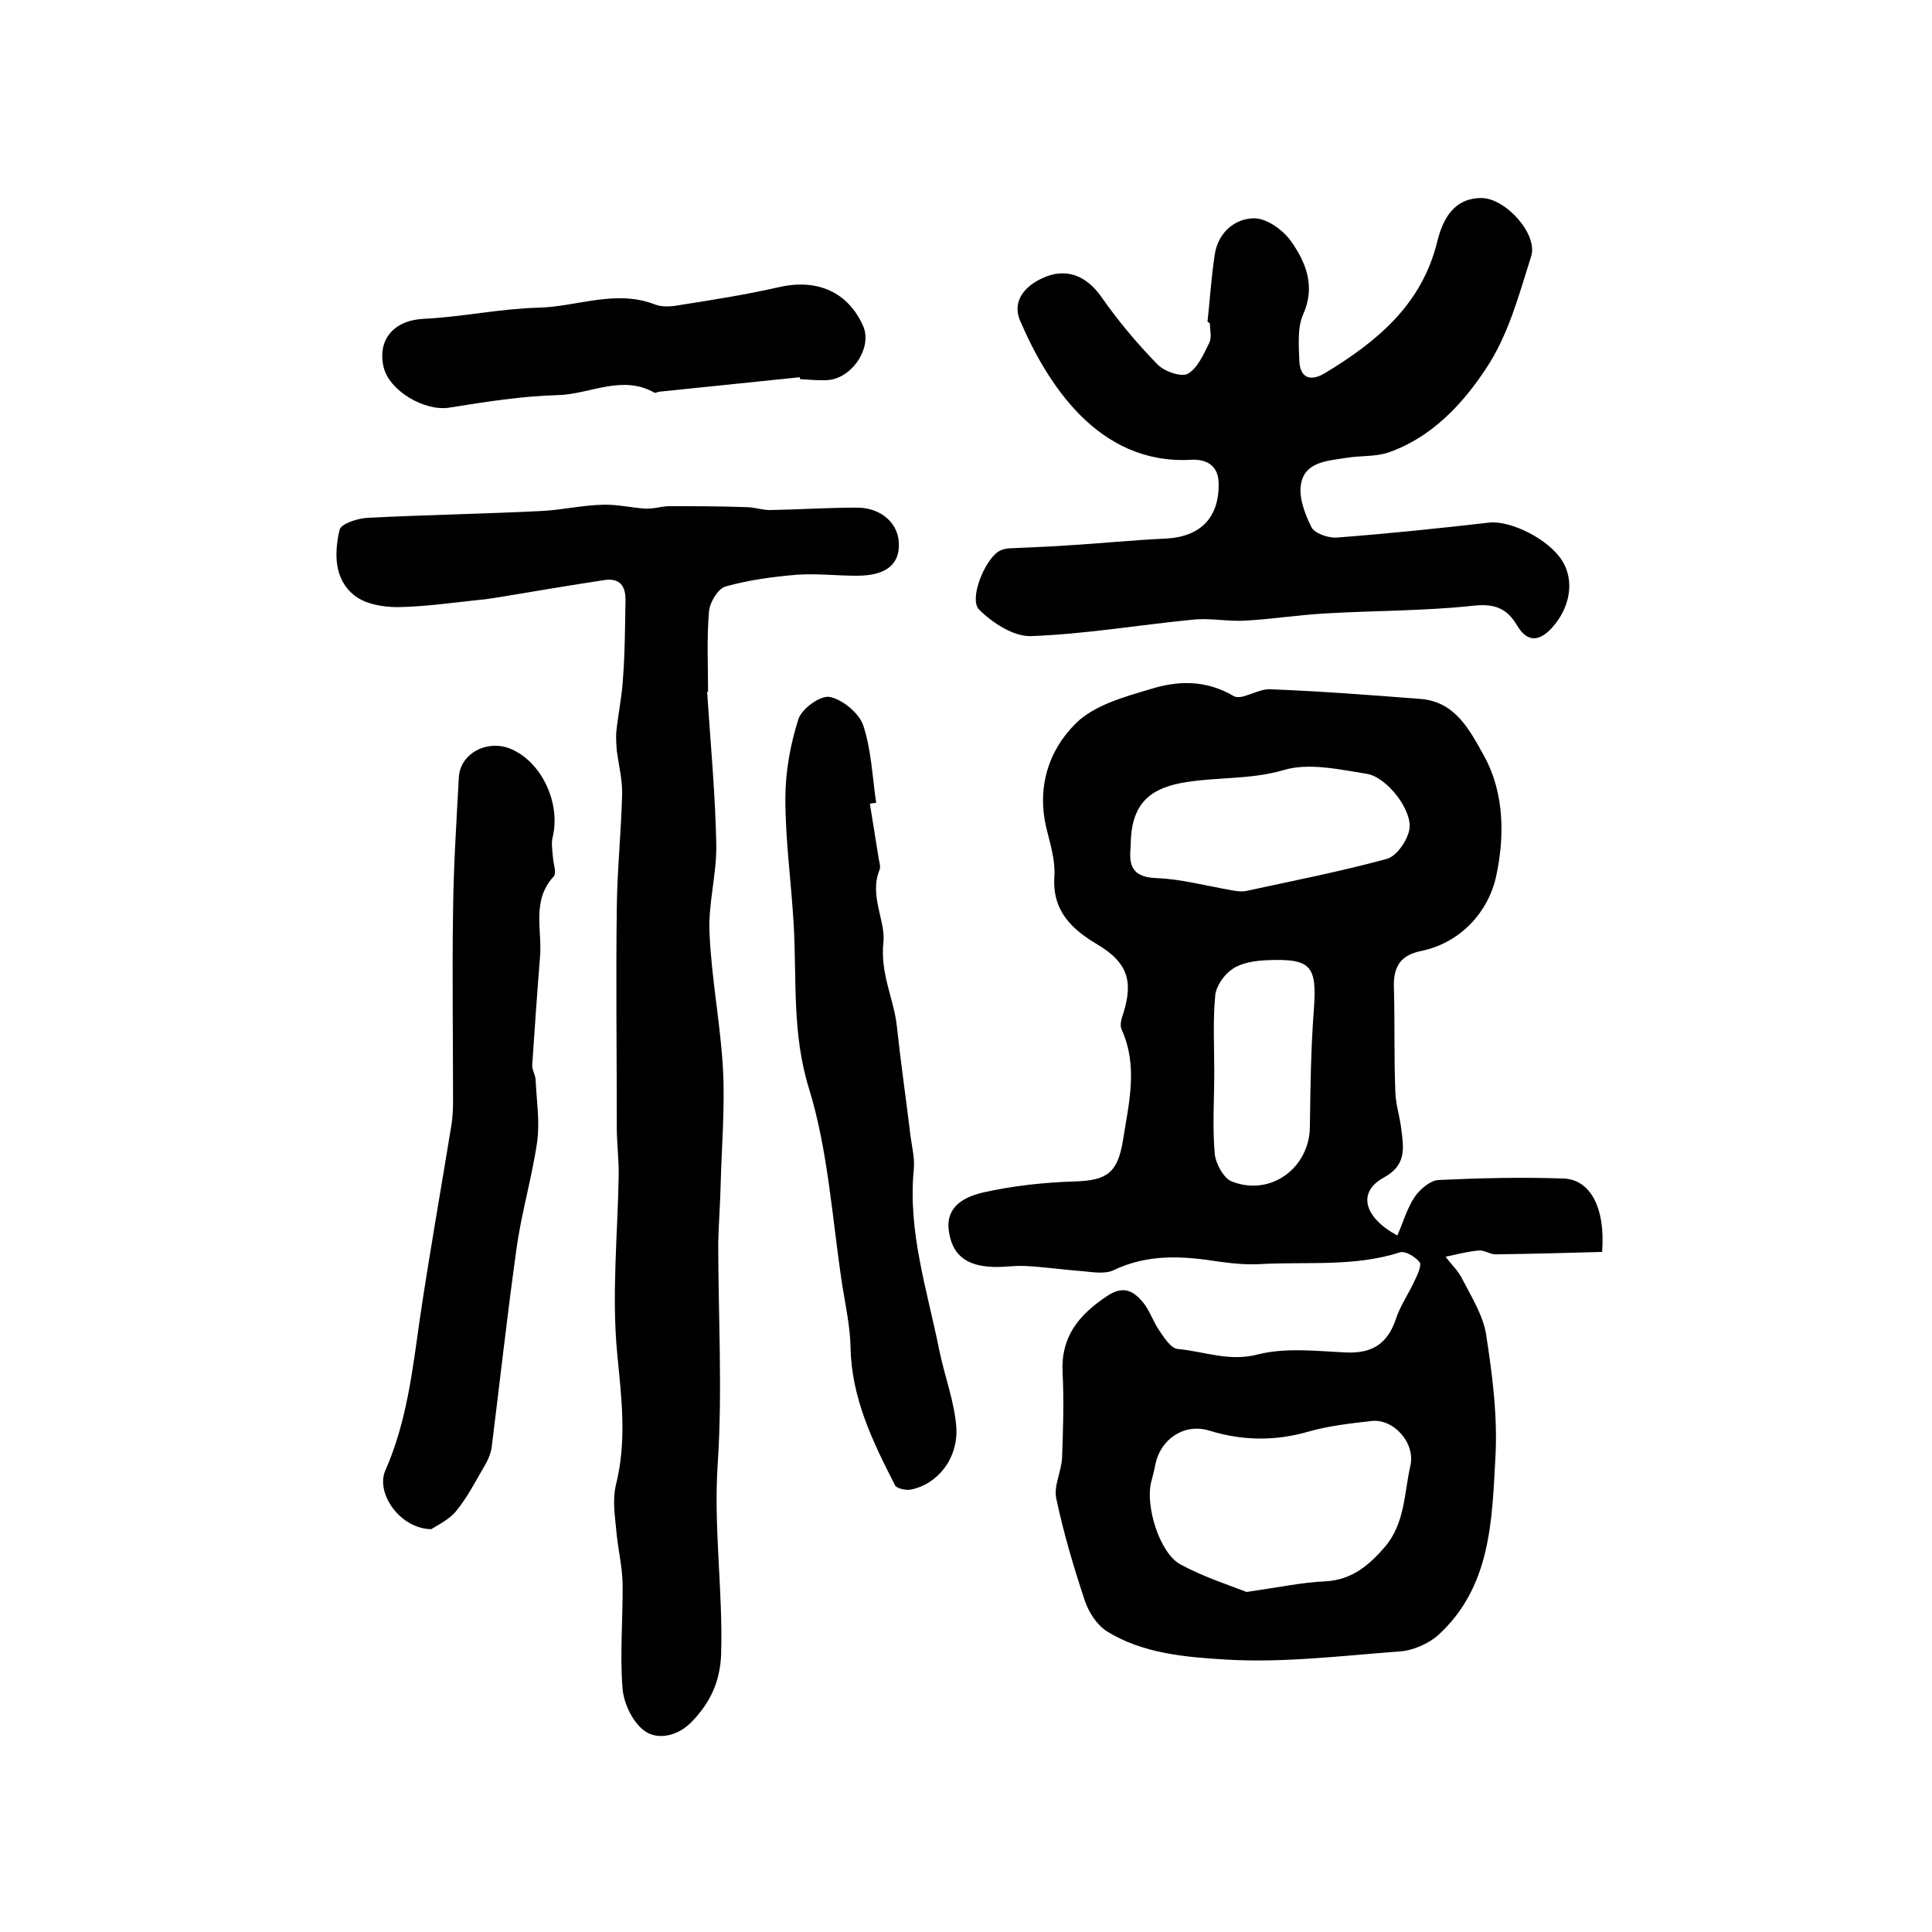
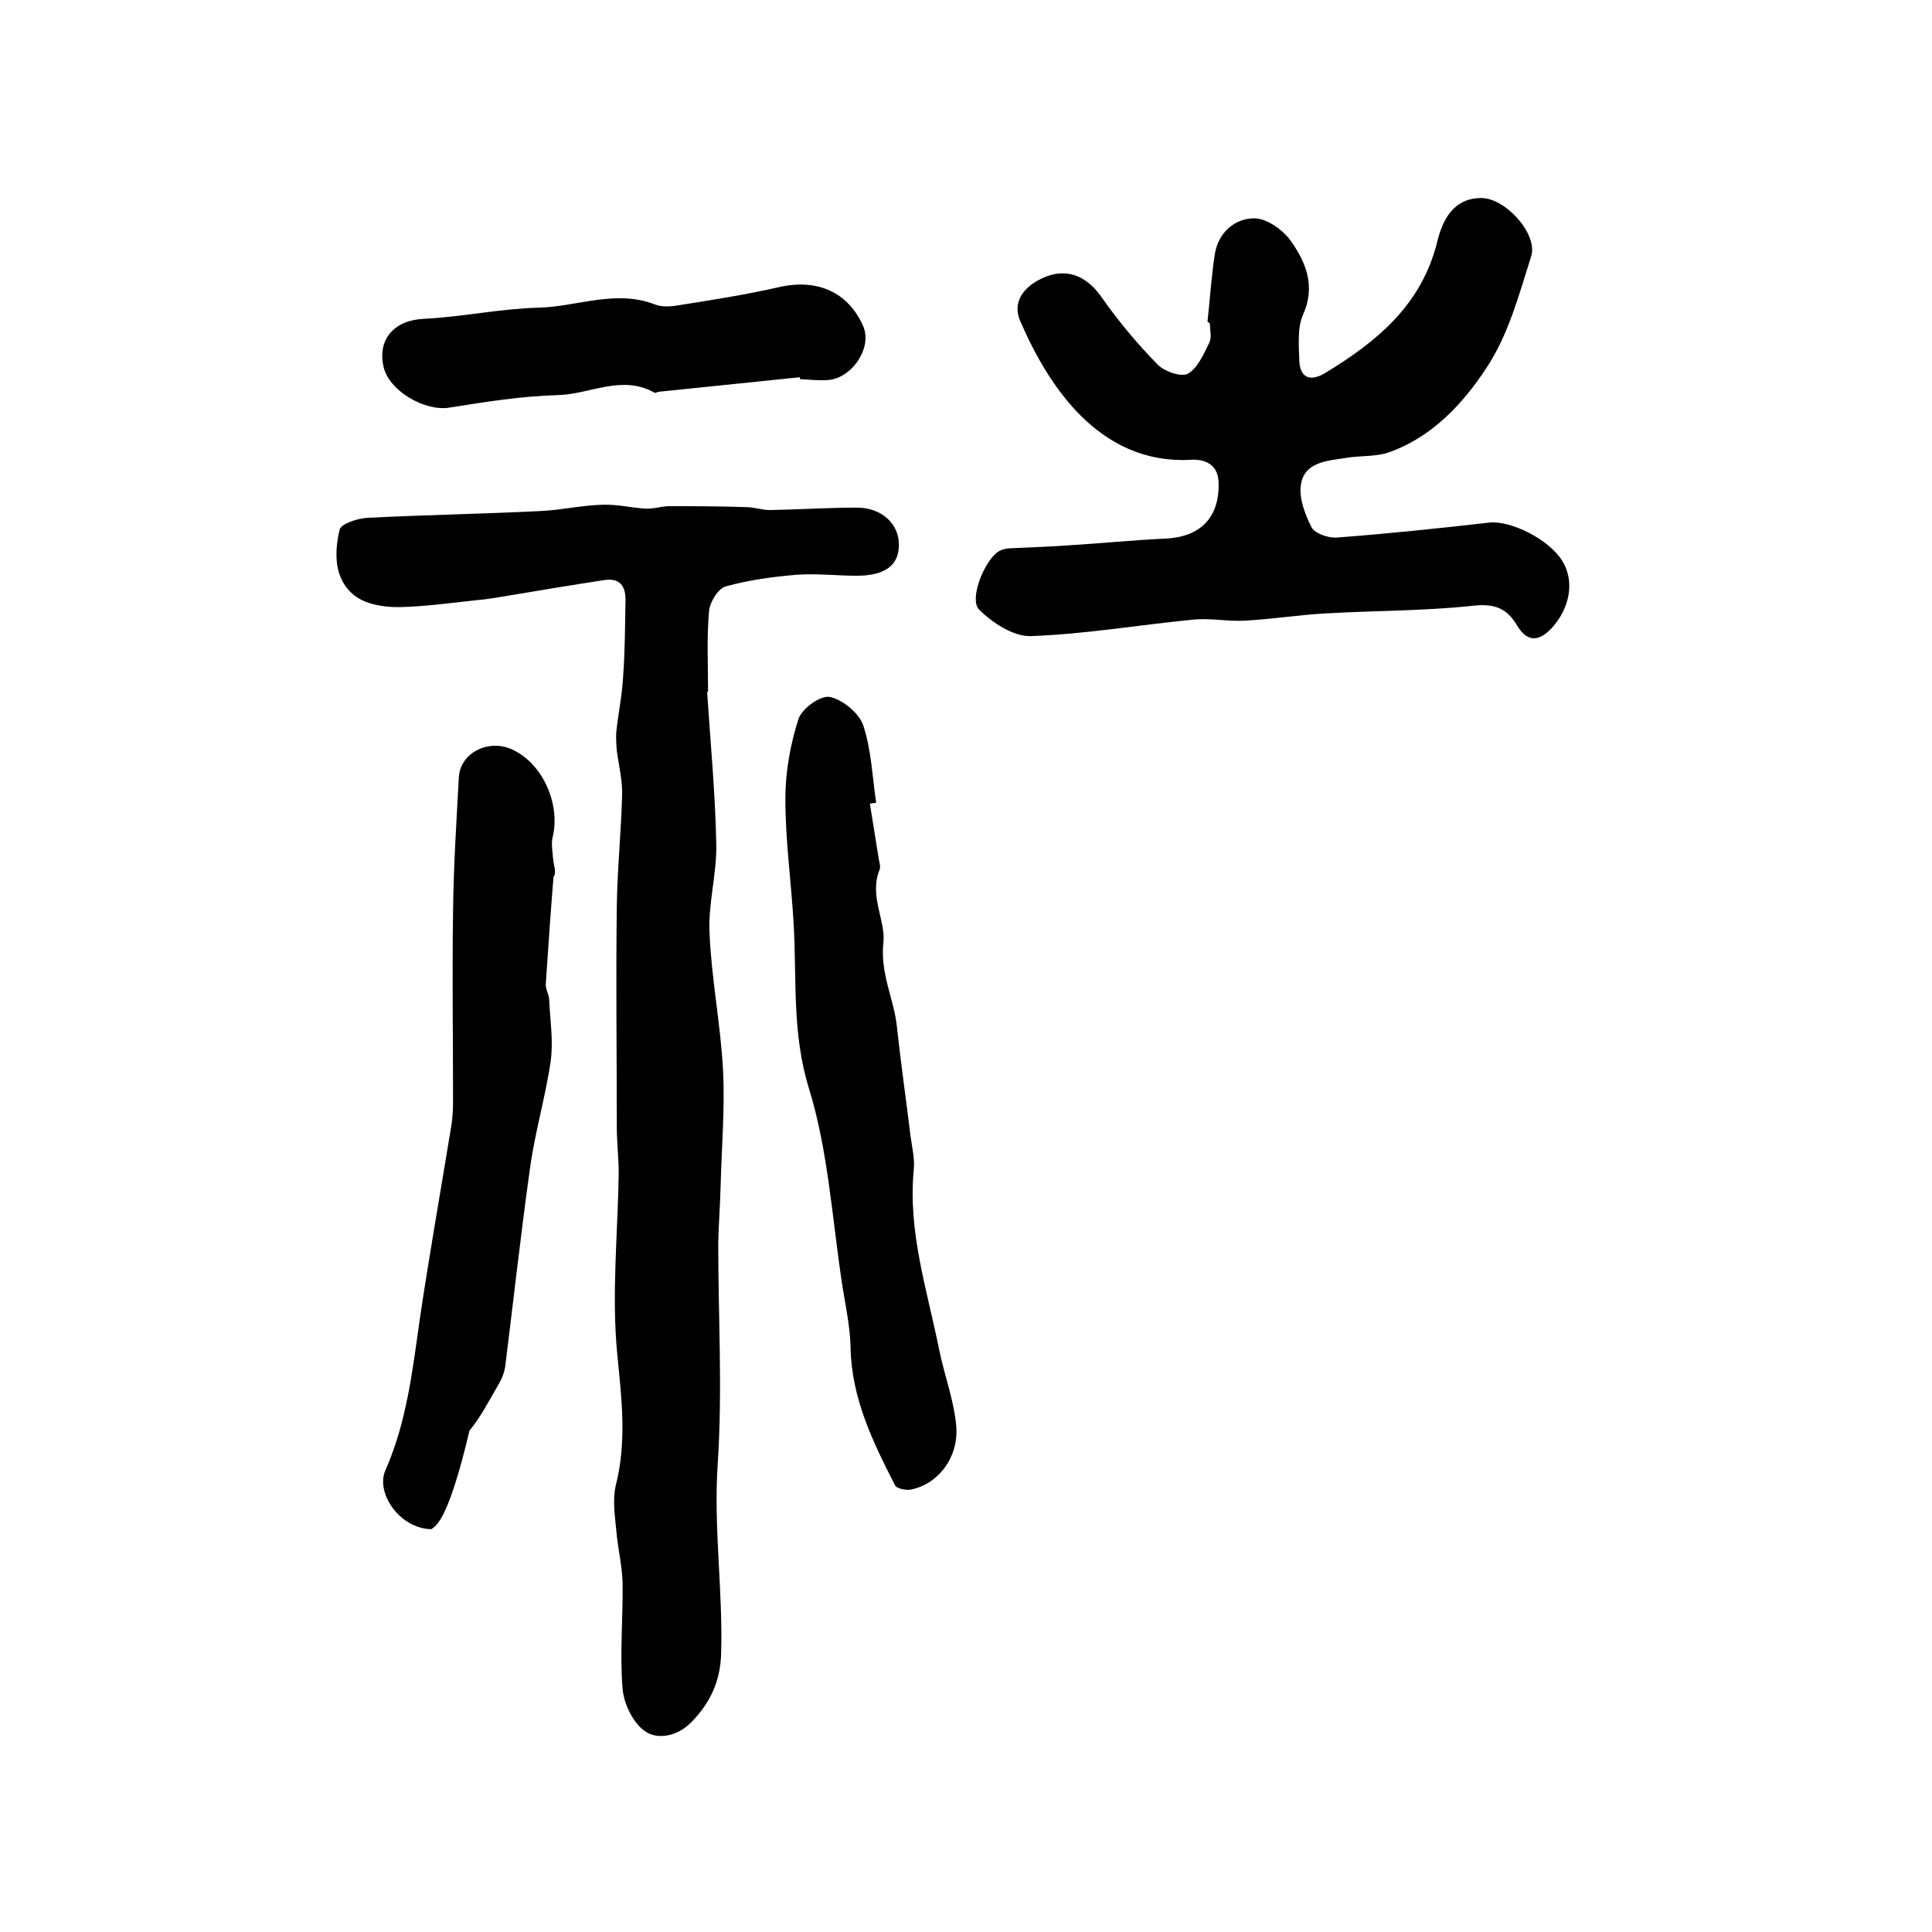
<svg xmlns="http://www.w3.org/2000/svg" version="1.1" id="图层_1" x="0px" y="0px" viewBox="0 0 400 400" style="enable-background:new 0 0 400 400;" xml:space="preserve">
  <style type="text/css">
	.st0{fill:#FFFFFF;}
</style>
  <g>
-     <path d="M289.3,255.8c1.2-2.7,2-5.6,3.6-8c1.1-1.6,3.3-3.5,5.1-3.5c8.5-0.4,17.1-0.6,25.7-0.3c5.6,0.2,8.7,6.1,8,15.2   c-7.2,0.2-14.6,0.4-22.1,0.5c-1.1,0-2.3-0.9-3.4-0.8c-2.3,0.2-4.6,0.8-6.9,1.3c1.2,1.6,2.7,3,3.5,4.7c1.9,3.7,4.3,7.5,4.9,11.5   c1.3,8.4,2.4,17,1.9,25.5c-0.7,13.1-1,26.7-11.8,36.6c-2,1.8-5.2,3.2-7.9,3.4c-12,0.9-24.1,2.4-36,1.7c-8.3-0.5-17.3-1.2-24.8-5.9   c-2-1.3-3.7-3.9-4.5-6.3c-2.3-6.9-4.4-14-5.9-21.1c-0.6-2.7,1.1-5.7,1.2-8.6c0.2-5.8,0.4-11.7,0.1-17.5c-0.4-7.4,3.3-11.9,9.1-15.8   c3.5-2.4,5.6-1.1,7.6,1.3c1.3,1.6,2,3.8,3.2,5.6c1.1,1.6,2.5,3.9,4,4c5.5,0.5,10.6,2.7,16.6,1.1c5.6-1.4,11.9-0.7,17.9-0.4   c5.5,0.3,8.8-1.6,10.6-6.9c0.9-2.8,2.7-5.3,3.9-8c0.6-1.2,1.5-3.2,1-3.8c-0.9-1.1-3-2.4-4.1-2c-9.4,3-19,1.9-28.6,2.4   c-2.9,0.2-6-0.1-8.9-0.5c-7.5-1.2-14.7-1.6-21.8,1.8c-1.7,0.8-4.2,0.4-6.2,0.2c-4.1-0.3-8.1-0.9-12.2-1.1c-2.1-0.1-4.3,0.3-6.5,0.2   c-5.7-0.2-8.6-2.6-9.2-7.8c-0.5-5,3.7-6.8,7.1-7.6c6.2-1.4,12.7-2.1,19.1-2.3c6.6-0.2,8.8-1.8,9.9-8.5c1.2-7.7,3.2-15.3-0.3-23   c-0.4-0.9,0-2.3,0.4-3.4c2.1-6.7,0.7-10.5-5.3-14.1c-5.4-3.2-9.5-7-9-14.2c0.2-3.2-0.8-6.5-1.6-9.7c-2.1-8.5,0.3-16.3,6.1-22   c3.8-3.7,9.9-5.4,15.3-7c5.7-1.8,11.5-2,17.3,1.4c1.6,1,5-1.5,7.5-1.4c10.4,0.4,20.8,1.2,31.1,2c7.3,0.5,10.3,6.5,13.2,11.7   c4.4,7.9,4.3,17.2,2.5,25.3c-1.6,7-7.2,13.5-15.5,15.2c-4.6,0.9-5.8,3.7-5.6,7.9c0.2,7.2,0,14.3,0.3,21.5c0.1,2.4,0.9,4.9,1.2,7.3   c0.5,4,1.2,7.6-3.6,10.2C281,246.8,282.3,252,289.3,255.8z M258.1,329.6c6.9-1,11.6-2,16.3-2.2c5.5-0.3,9-3.3,12.3-7.1   c4.2-4.9,4-11.1,5.3-16.8c1.1-4.9-3.6-9.8-8-9.3c-4.4,0.5-8.9,1-13.1,2.2c-6.9,2-13.7,1.9-20.5-0.2c-5.2-1.6-10.1,1.7-11.2,7   c-0.2,1.1-0.5,2.3-0.8,3.4c-1.4,4.9,1.6,14.9,6,17.3C249.2,326.5,254.5,328.2,258.1,329.6z M234.1,175.1c-0.2,2.8-0.7,6.5,5.3,6.7   c5.2,0.2,10.3,1.6,15.5,2.5c1.1,0.2,2.3,0.4,3.4,0.1c9.7-2.1,19.4-4,28.9-6.6c2-0.6,4.2-3.8,4.6-6.1c0.7-3.9-4.7-10.9-8.9-11.5   c-5.6-0.9-11.9-2.3-17-0.8c-7.1,2.1-14.2,1.4-21.3,2.7C237.7,163.4,234.1,166.8,234.1,175.1z M251.4,222   C251.4,222,251.4,222,251.4,222c0,5.7-0.4,11.3,0.1,16.9c0.2,2,1.8,5,3.5,5.7c8.1,3.2,16.1-2.8,16.2-11.3c0.1-8,0.2-16,0.8-24   c0.7-9.3-0.4-10.9-9.7-10.5c-2.4,0.1-5.2,0.5-7.1,1.8c-1.7,1.1-3.4,3.5-3.6,5.5C251.1,211.3,251.4,216.7,251.4,222z" />
    <path d="M146.4,143.2c0.7,10.6,1.7,21.2,1.9,31.7c0.1,6.1-1.7,12.2-1.4,18.3c0.4,9.5,2.3,18.9,2.8,28.4c0.4,7.9-0.3,15.9-0.5,23.8   c-0.1,4-0.4,7.9-0.5,11.9c0,15.2,0.9,30.5-0.1,45.7c-0.9,13.3,1.1,26.3,0.7,39.5c-0.2,5.6-2.2,10-6.2,14.1c-3,3-6.9,3.5-9.3,2   c-2.6-1.6-4.6-5.7-4.9-8.9c-0.6-7.3,0.1-14.6,0-22c-0.1-3.6-1-7.2-1.3-10.8c-0.3-3.1-0.8-6.4-0.1-9.4c2.3-9.1,1.2-17.9,0.3-27.1   c-1.2-12.4,0.1-24.9,0.3-37.4c0-3.2-0.4-6.5-0.4-9.7c0-15.2-0.2-30.3,0-45.5c0.1-7.8,0.9-15.5,1.1-23.2c0.1-3.1-0.7-6.1-1.1-9.2   c-0.1-1.3-0.2-2.6-0.1-3.9c0.4-3.8,1.2-7.5,1.4-11.3c0.4-5.2,0.4-10.5,0.5-15.7c0.1-3.1-1.1-4.9-4.4-4.4   c-7.2,1.1-14.3,2.3-21.5,3.5c-1.5,0.2-2.9,0.5-4.4,0.6c-5.6,0.6-11.2,1.4-16.8,1.5c-3.1,0-6.7-0.6-9-2.4c-4.3-3.4-4.2-8.8-3.1-13.6   c0.3-1.3,3.8-2.4,5.9-2.5c11.9-0.6,23.9-0.8,35.8-1.4c4.3-0.2,8.5-1.2,12.8-1.3c2.9-0.1,5.8,0.6,8.7,0.8c1.6,0.1,3.2-0.4,4.8-0.5   c5.4,0,10.8,0,16.2,0.2c1.6,0,3.3,0.6,4.9,0.6c5.9-0.1,11.9-0.5,17.8-0.5c5.3-0.1,9.1,3.4,8.9,8c-0.1,4-3,6.1-8.7,6.1   c-4.2,0-8.4-0.5-12.5-0.2c-4.9,0.4-9.9,1.1-14.6,2.4c-1.6,0.4-3.3,3.2-3.5,5.1c-0.5,5.6-0.2,11.3-0.2,17   C146.7,143.2,146.5,143.2,146.4,143.2z" />
    <path d="M250,66.6c0.5-4.6,0.8-9.3,1.5-13.9c0.7-4.6,4.2-7.5,8.2-7.5c2.6,0,6.1,2.5,7.7,4.9c3,4.3,5,9.2,2.4,15   c-1.2,2.7-0.9,6.2-0.8,9.4c0.1,3.8,2.3,4.6,5.4,2.7c10.7-6.5,20-14.1,23.2-27.3c1-4,3.1-8.9,9.1-8.9c5,0,11.8,7.5,10.3,12.1   c-2.5,7.9-4.7,16.2-9.2,23c-4.9,7.5-11.4,14.5-20.4,17.6c-2.7,0.9-5.8,0.6-8.7,1.1c-3.8,0.6-8.4,0.8-9.3,5.2   c-0.6,2.8,0.7,6.3,2.1,9.1c0.6,1.3,3.4,2.3,5.2,2.2c10.6-0.8,21.1-1.9,31.6-3.1c4.4-0.5,12.4,3.4,15.2,8c2.5,4.1,1.6,9.6-2.2,13.8   c-2.5,2.7-5,3.2-7.2-0.5c-2-3.4-4.5-4.6-9-4.1c-10.1,1.1-20.4,1-30.6,1.6c-5.6,0.3-11.2,1.2-16.8,1.5c-3.6,0.2-7.2-0.6-10.8-0.2   c-11.2,1.1-22.3,3-33.5,3.4c-3.6,0.1-8-2.8-10.7-5.5c-2.1-2.2,1.1-10.1,4-12c0.8-0.5,1.8-0.7,2.8-0.7c3.9-0.2,7.9-0.3,11.8-0.6   c6.7-0.4,13.5-1.1,20.2-1.4c7.1-0.4,11-4.4,10.8-11.6c-0.1-3.8-2.9-4.9-5.8-4.7c-19.2,1-29.7-15.8-35.3-28.8   c-1.7-4,0.9-7.1,4.6-8.8c4.9-2.3,9.1-0.5,12.1,3.7c3.5,5,7.4,9.7,11.7,14.1c1.4,1.5,4.9,2.7,6.3,2c2.1-1.2,3.3-4.1,4.5-6.5   c0.5-1.1,0.1-2.6,0.1-3.9C250.1,66.6,250,66.6,250,66.6z" />
    <path d="M180.1,166.4c0.6,3.7,1.2,7.5,1.8,11.2c0.1,0.8,0.5,1.8,0.2,2.5c-2.2,5.3,1.3,10.6,0.8,15c-0.7,6.6,2.2,11.7,2.8,17.5   c0.8,7.5,1.9,15,2.8,22.5c0.3,2.3,0.9,4.7,0.7,6.9c-1.3,13,2.8,25.2,5.3,37.7c1.1,5.3,3.1,10.5,3.5,15.8c0.4,6.5-3.9,11.8-9.4,12.9   c-1,0.2-3-0.2-3.3-0.9c-4.6-9-9-18-9.2-28.5c-0.1-4.3-1-8.5-1.7-12.8c-2.1-13.7-2.9-27.8-6.9-40.8c-3.6-11.6-2.5-22.9-3.2-34.4   c-0.5-8.5-1.7-17.1-1.7-25.6c0-5.5,1-11.2,2.7-16.5c0.7-2.2,4.6-5,6.5-4.6c2.6,0.5,6,3.3,6.9,5.8c1.7,5.1,1.9,10.7,2.7,16.1   C180.9,166.3,180.5,166.3,180.1,166.4z" />
-     <path d="M89.3,316.6c-6.6-0.1-11.6-7.6-9.5-12.2c4.4-10,5.6-20.6,7.1-31.2c2-13.5,4.4-27,6.6-40.5c0.2-1.5,0.3-3,0.3-4.5   c0-13.2-0.2-26.3,0-39.5c0.1-9.3,0.7-18.5,1.2-27.8c0.3-5.1,6.3-8.1,11.3-5.6c6.2,3,9.8,11.4,8.1,18.1c-0.3,1.3,0,2.9,0.1,4.3   c0.1,1.3,0.8,3.1,0.1,3.8c-4.6,5-2.3,11.1-2.8,16.7c-0.6,7.4-1.1,14.8-1.6,22.2c-0.1,1.1,0.7,2.2,0.7,3.3c0.2,4.3,0.9,8.6,0.3,12.8   c-1.1,7.5-3.3,14.8-4.3,22.3c-1.9,13.6-3.4,27.2-5.1,40.8c-0.2,1.4-0.8,2.8-1.6,4.1c-1.8,3.1-3.5,6.4-5.8,9.2   C92.8,314.8,90.3,315.9,89.3,316.6z" />
+     <path d="M89.3,316.6c-6.6-0.1-11.6-7.6-9.5-12.2c4.4-10,5.6-20.6,7.1-31.2c2-13.5,4.4-27,6.6-40.5c0.2-1.5,0.3-3,0.3-4.5   c0-13.2-0.2-26.3,0-39.5c0.1-9.3,0.7-18.5,1.2-27.8c0.3-5.1,6.3-8.1,11.3-5.6c6.2,3,9.8,11.4,8.1,18.1c-0.3,1.3,0,2.9,0.1,4.3   c0.1,1.3,0.8,3.1,0.1,3.8c-0.6,7.4-1.1,14.8-1.6,22.2c-0.1,1.1,0.7,2.2,0.7,3.3c0.2,4.3,0.9,8.6,0.3,12.8   c-1.1,7.5-3.3,14.8-4.3,22.3c-1.9,13.6-3.4,27.2-5.1,40.8c-0.2,1.4-0.8,2.8-1.6,4.1c-1.8,3.1-3.5,6.4-5.8,9.2   C92.8,314.8,90.3,315.9,89.3,316.6z" />
    <path d="M165.6,78.1c-9.7,1-19.4,2-29.1,3c-0.3,0-0.7,0.3-1,0.2c-6.7-3.8-13.3,0.3-19.9,0.5c-7.6,0.2-15.1,1.4-22.6,2.6   c-5.1,0.8-12.5-3.5-13.6-8.5c-1.3-5.8,2.4-9.7,8.5-9.9c7.9-0.4,15.7-2.1,23.6-2.3c8-0.2,15.9-3.8,24-0.7c1.5,0.6,3.3,0.5,5,0.2   c7-1.1,14-2.2,21-3.8c7.8-1.7,14.1,1.1,17.2,8.1c2,4.5-2.4,11-7.5,11.2c-1.8,0.1-3.7-0.1-5.5-0.2C165.6,78.4,165.6,78.3,165.6,78.1   z" />
  </g>
</svg>